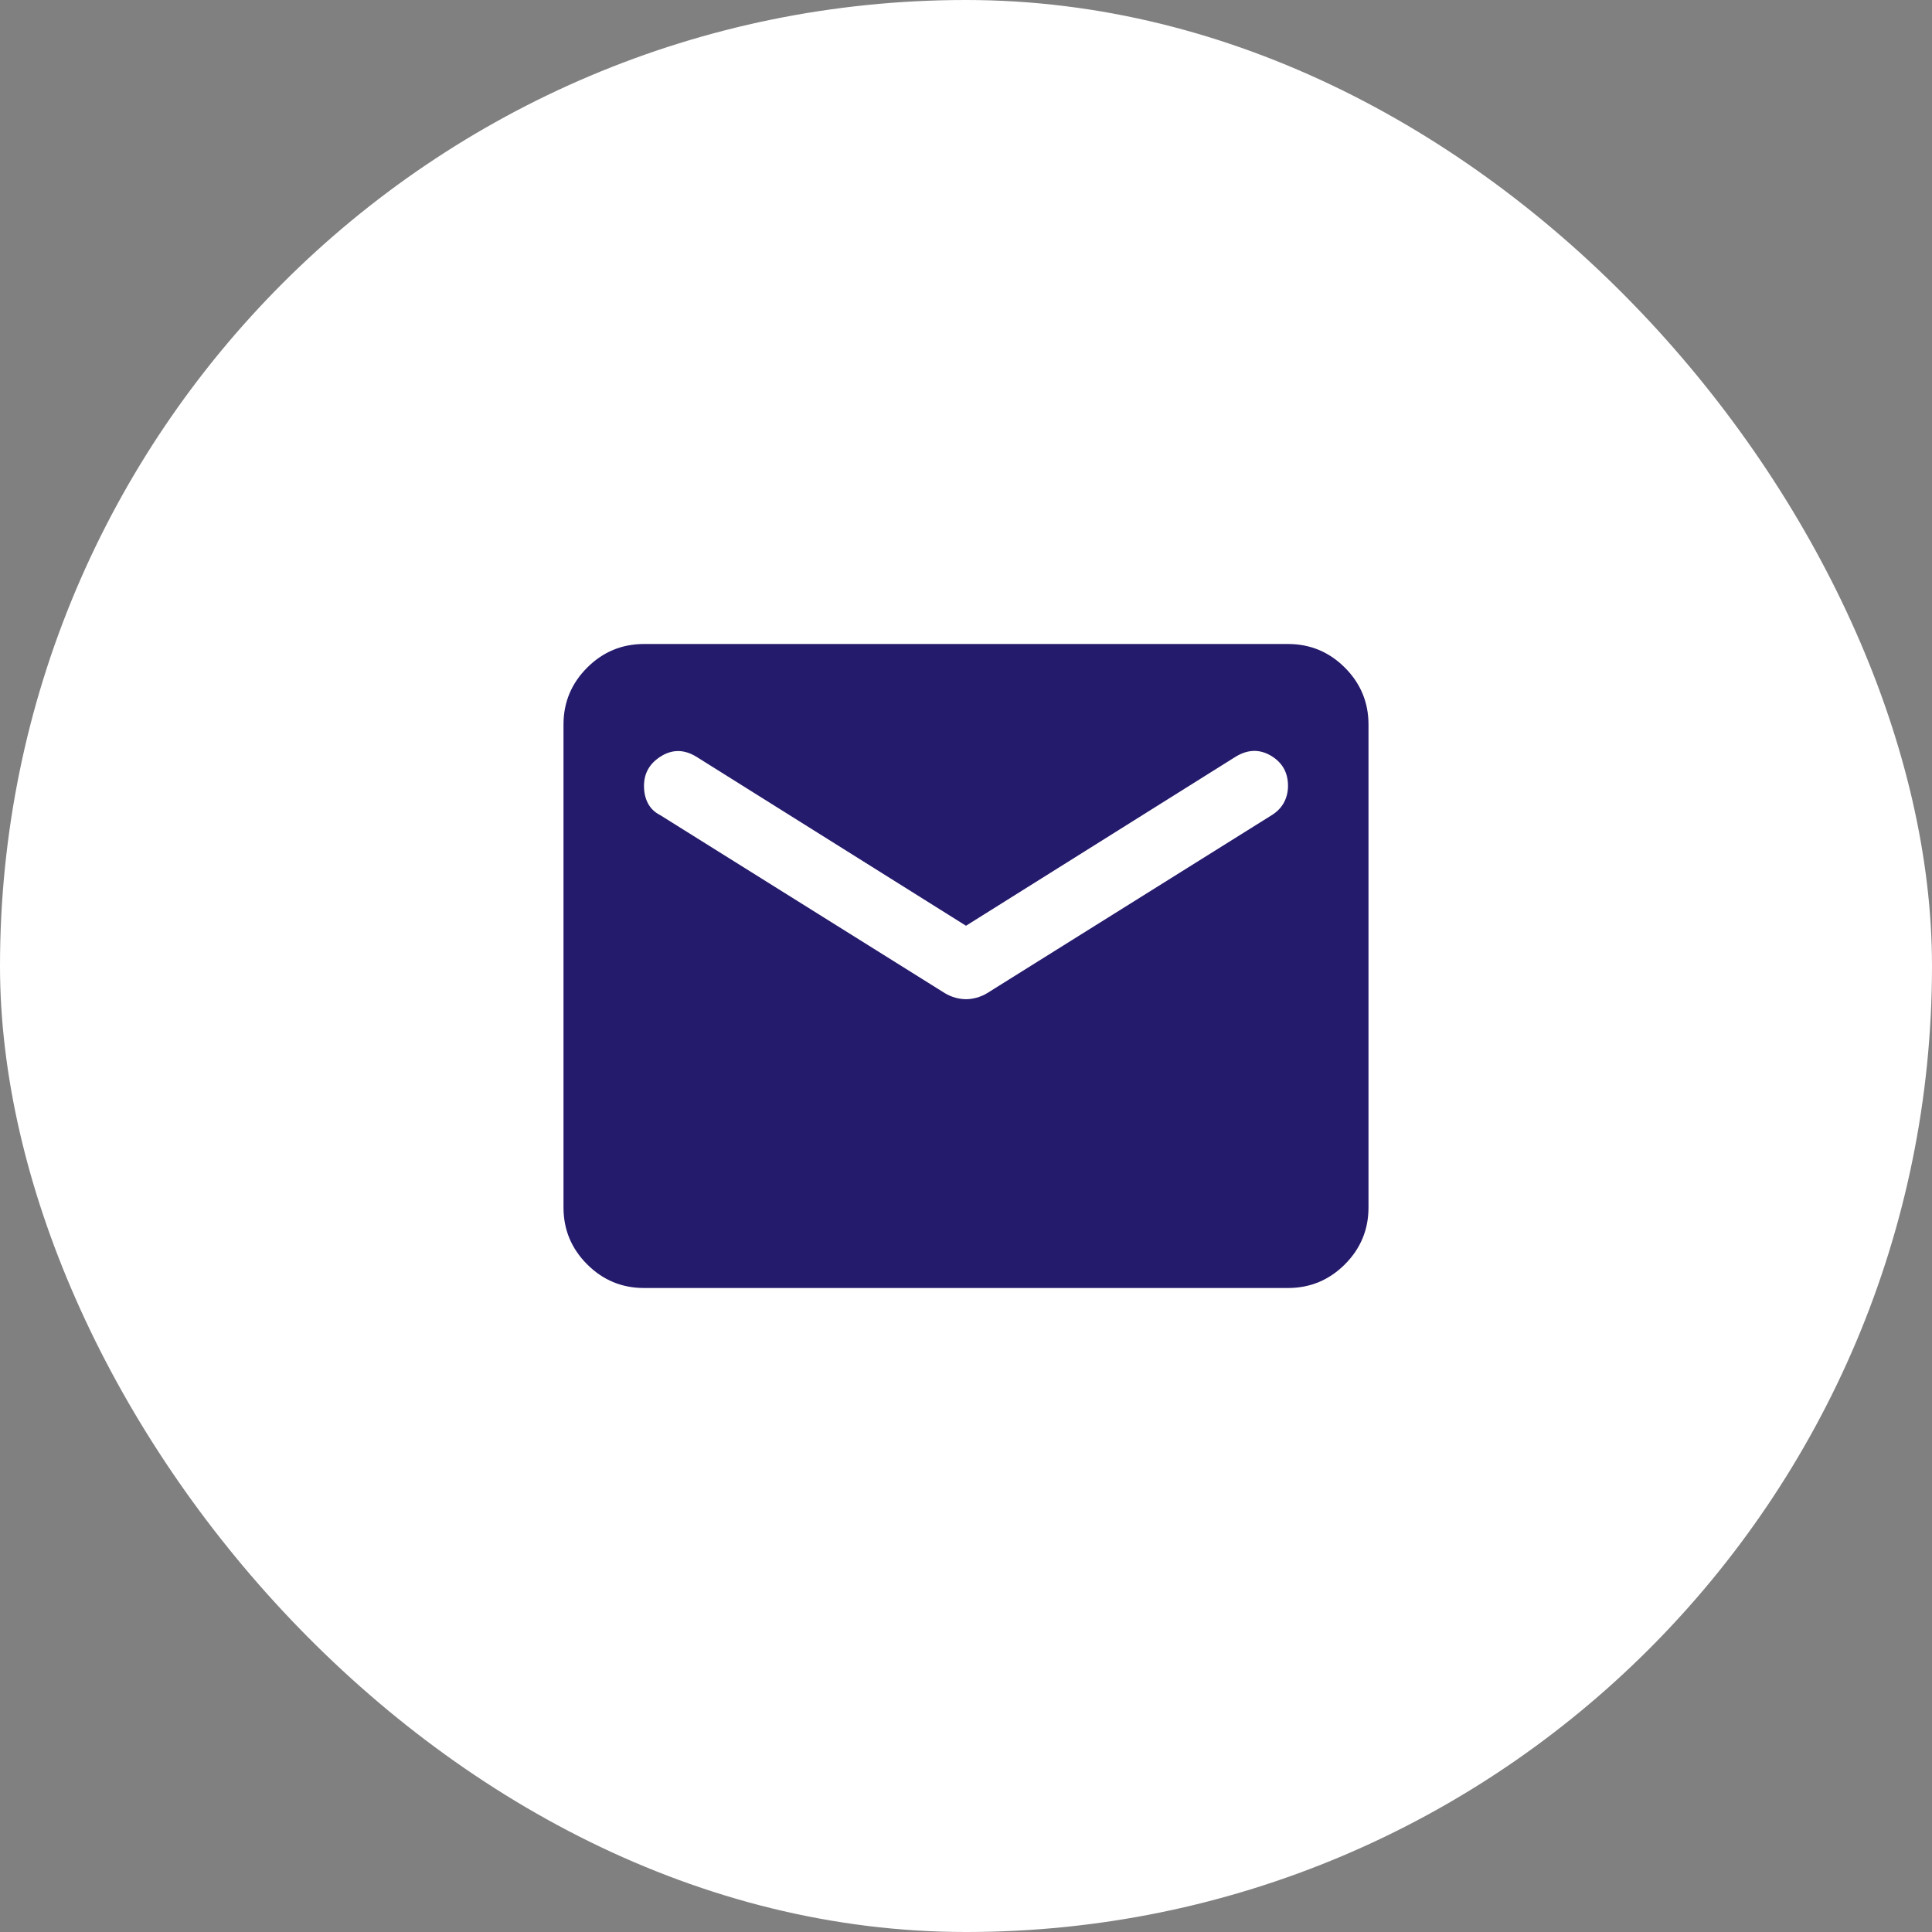
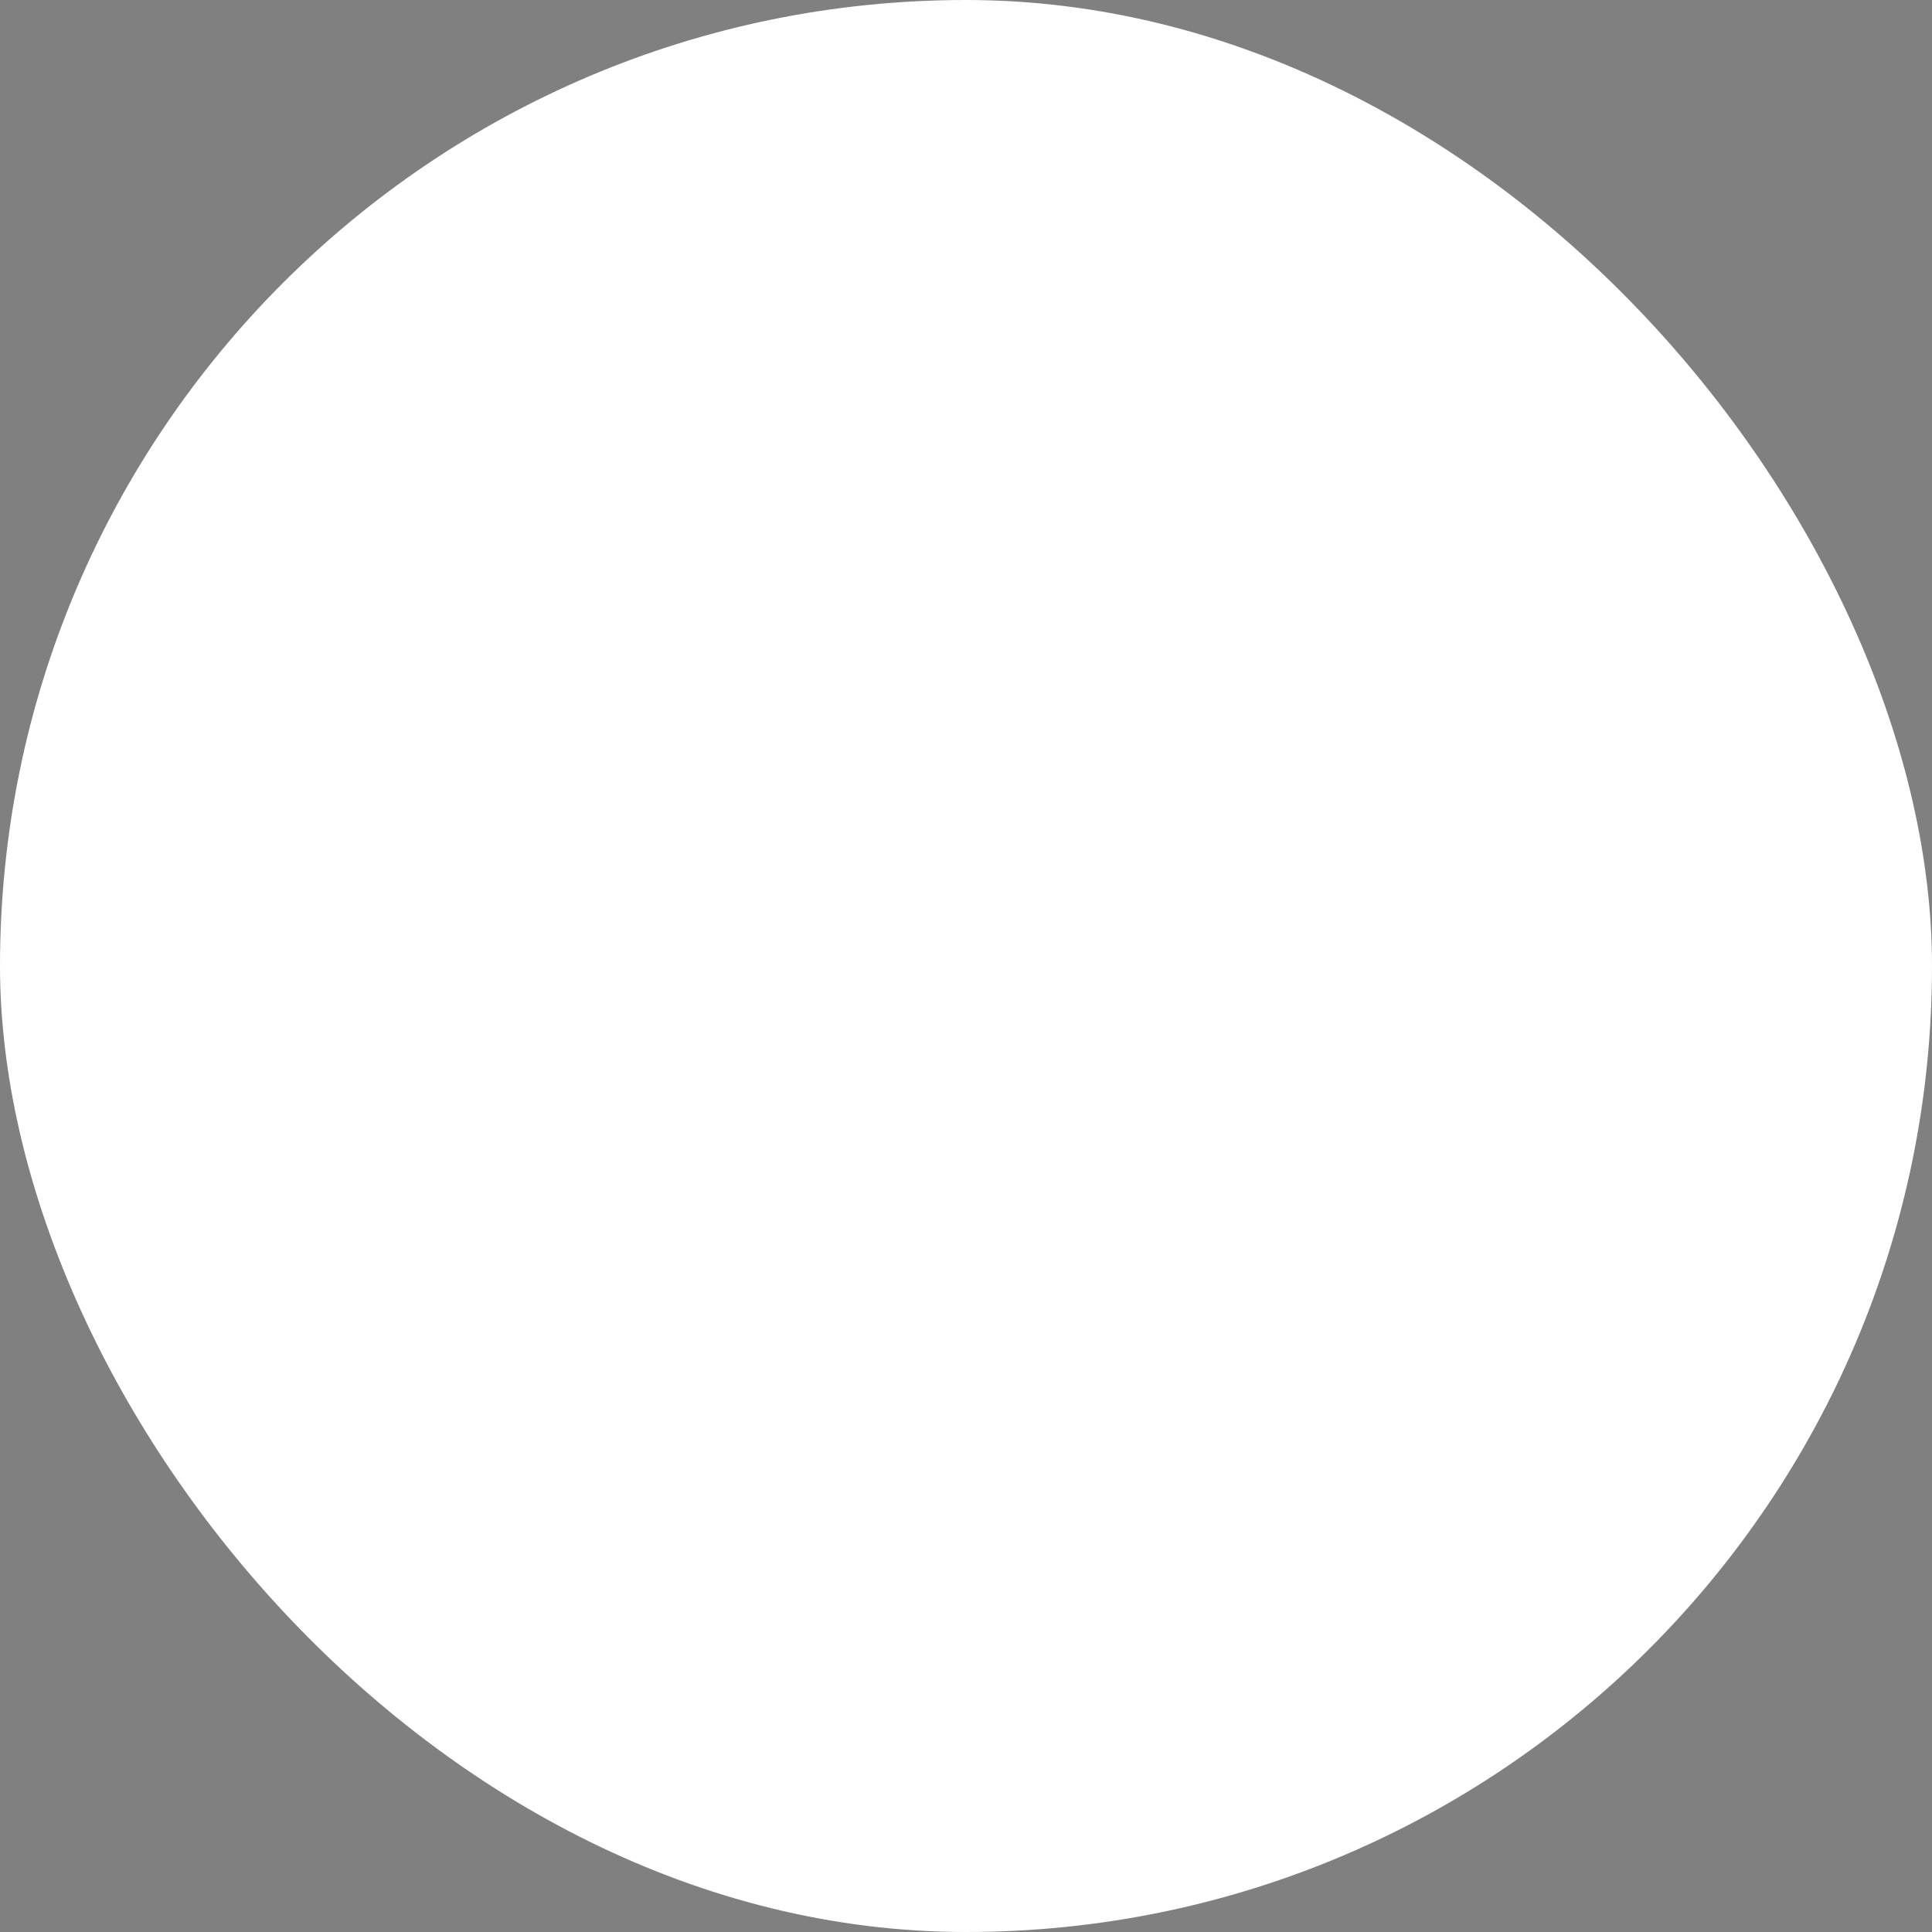
<svg xmlns="http://www.w3.org/2000/svg" width="48" height="48" viewBox="0 0 48 48" fill="none">
  <rect x="0" y="0" width="48" height="48" fill="#808080" stroke="none" />
  <rect width="48" height="48" rx="24" fill="white" />
-   <path d="M16 32C15.45 32 14.979 31.804 14.588 31.413C14.196 31.021 14 30.55 14 30V18C14 17.45 14.196 16.979 14.588 16.587C14.979 16.196 15.45 16 16 16H32C32.55 16 33.021 16.196 33.413 16.587C33.804 16.979 34 17.45 34 18V30C34 30.55 33.804 31.021 33.413 31.413C33.021 31.804 32.55 32 32 32H16ZM24 24.825C24.083 24.825 24.171 24.812 24.262 24.788C24.354 24.762 24.442 24.725 24.525 24.675L31.6 20.25C31.733 20.167 31.833 20.062 31.9 19.938C31.967 19.812 32 19.675 32 19.525C32 19.192 31.858 18.942 31.575 18.775C31.292 18.608 31 18.617 30.7 18.8L24 23L17.3 18.8C17 18.617 16.708 18.613 16.425 18.788C16.142 18.962 16 19.208 16 19.525C16 19.692 16.033 19.837 16.1 19.962C16.167 20.087 16.267 20.183 16.4 20.25L23.475 24.675C23.558 24.725 23.646 24.762 23.738 24.788C23.829 24.812 23.917 24.825 24 24.825Z" fill="#251B6C" />
</svg>